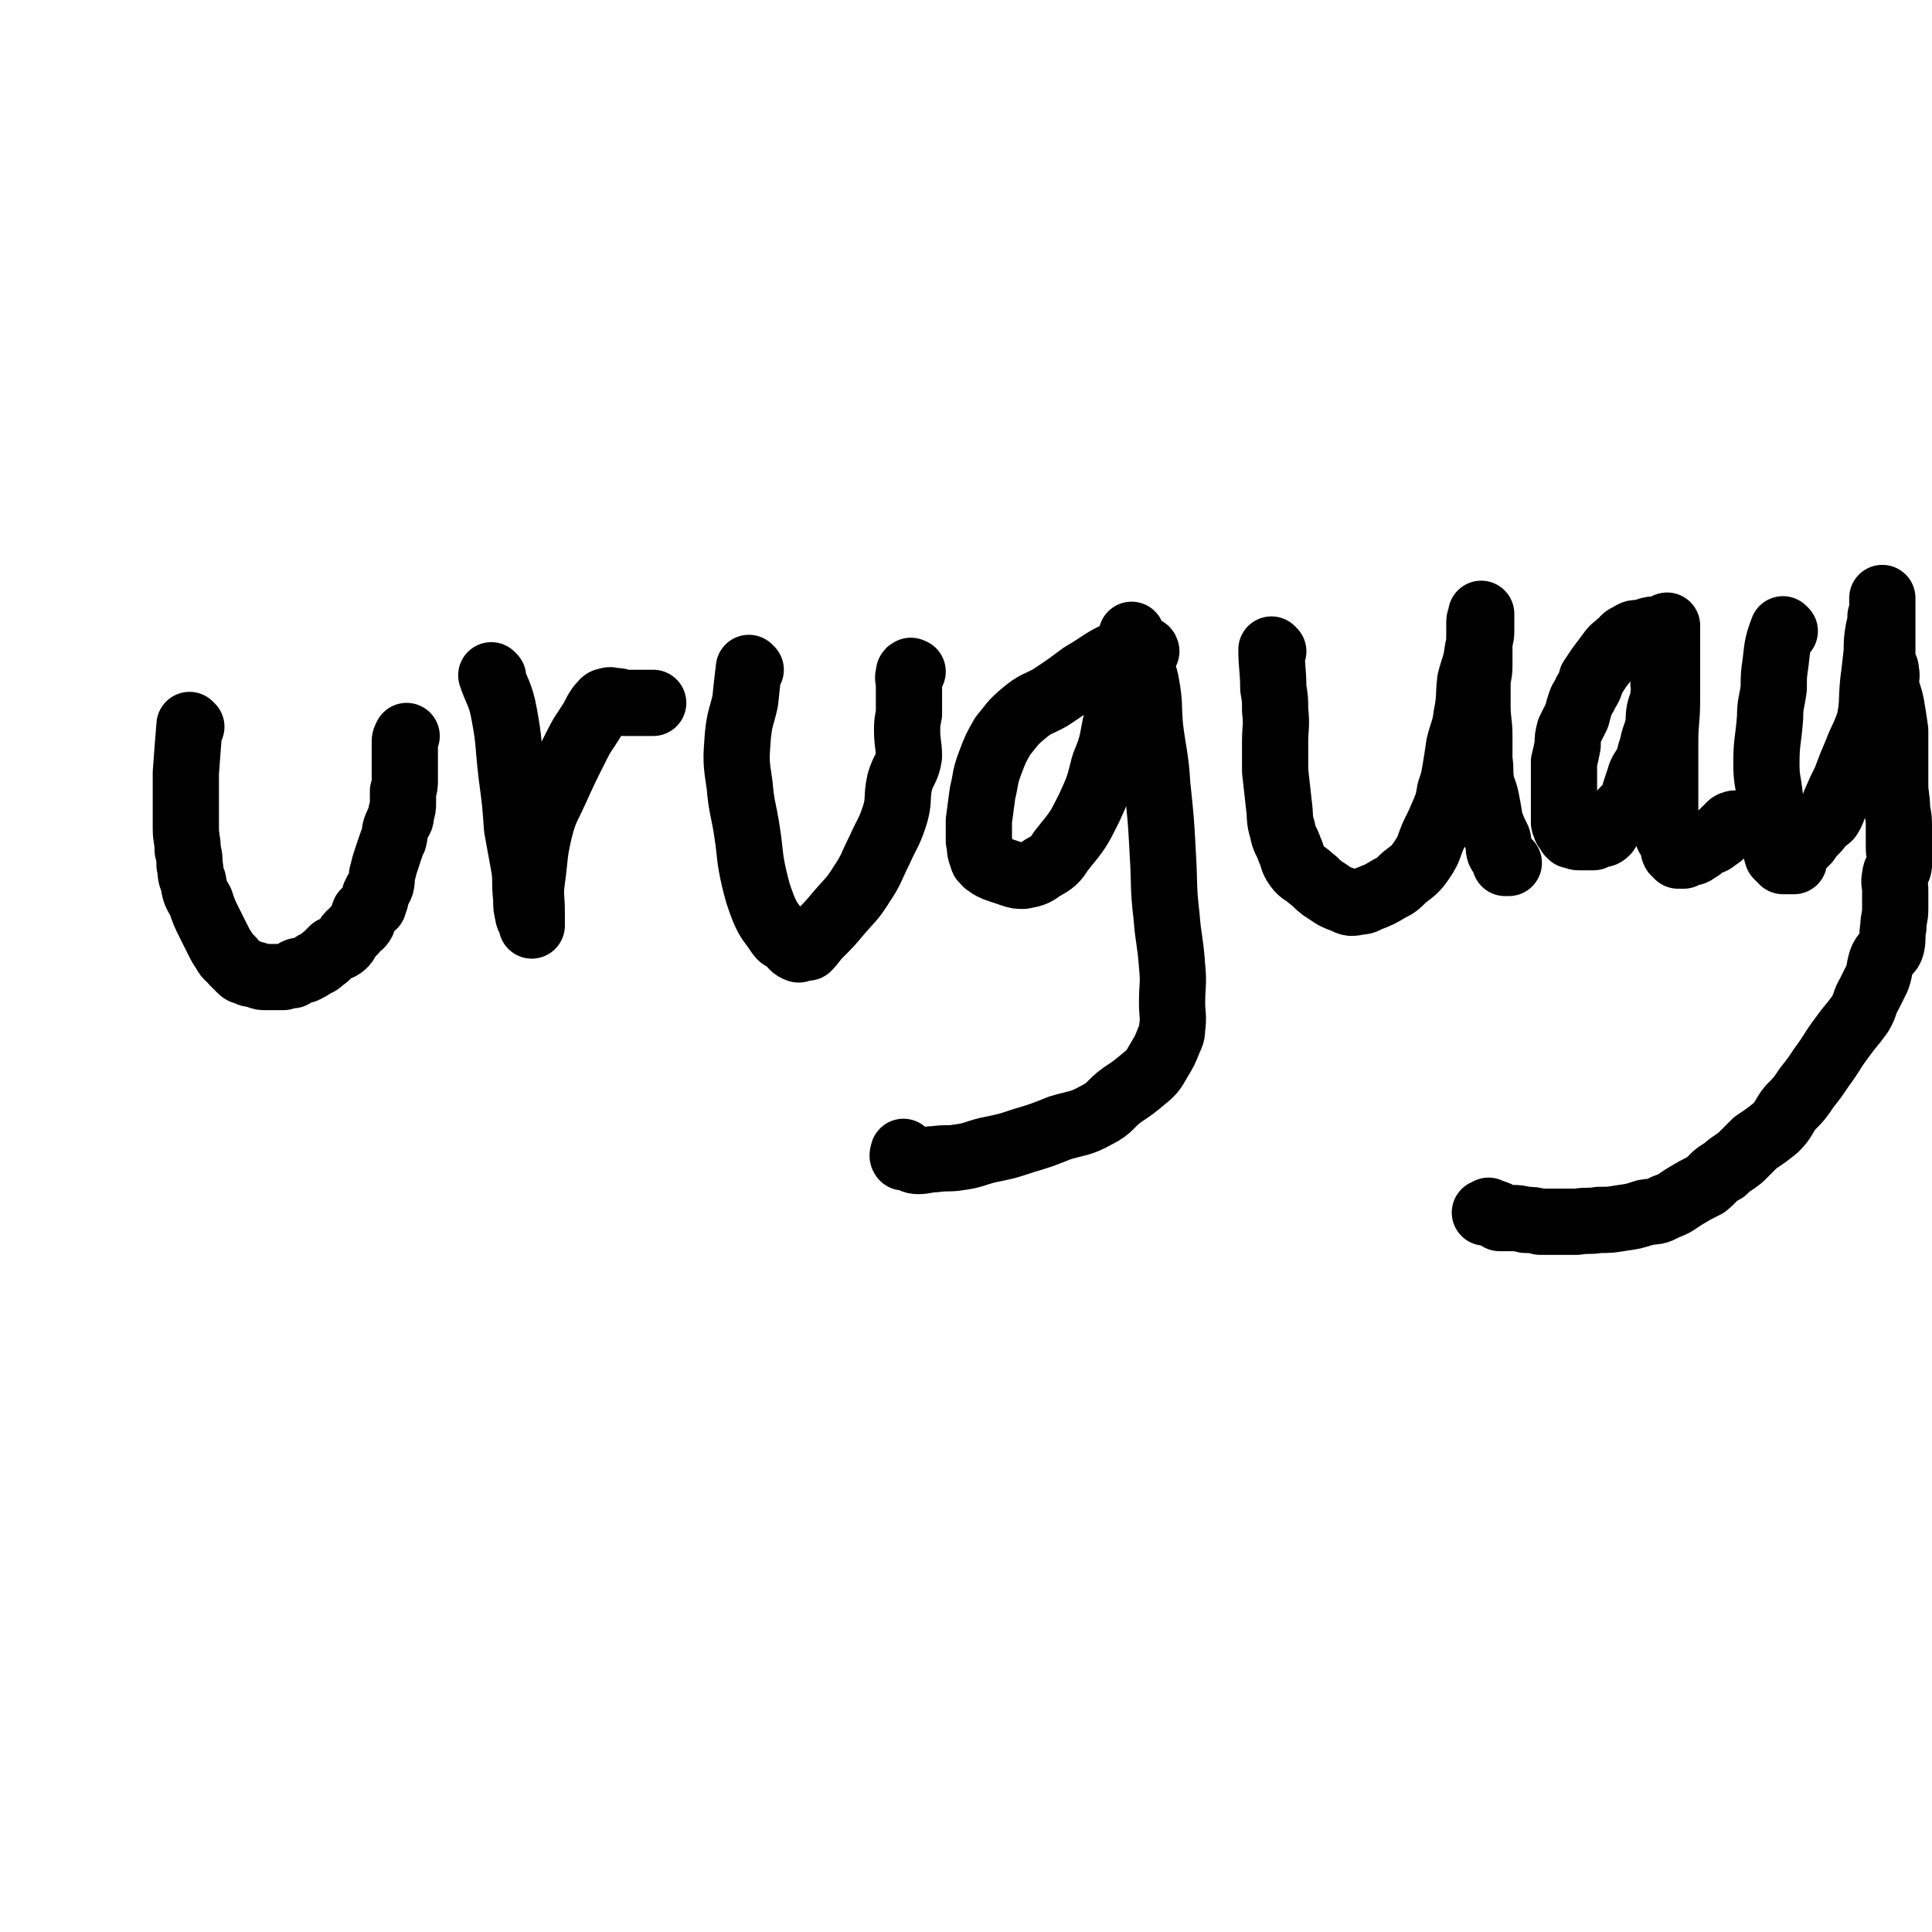
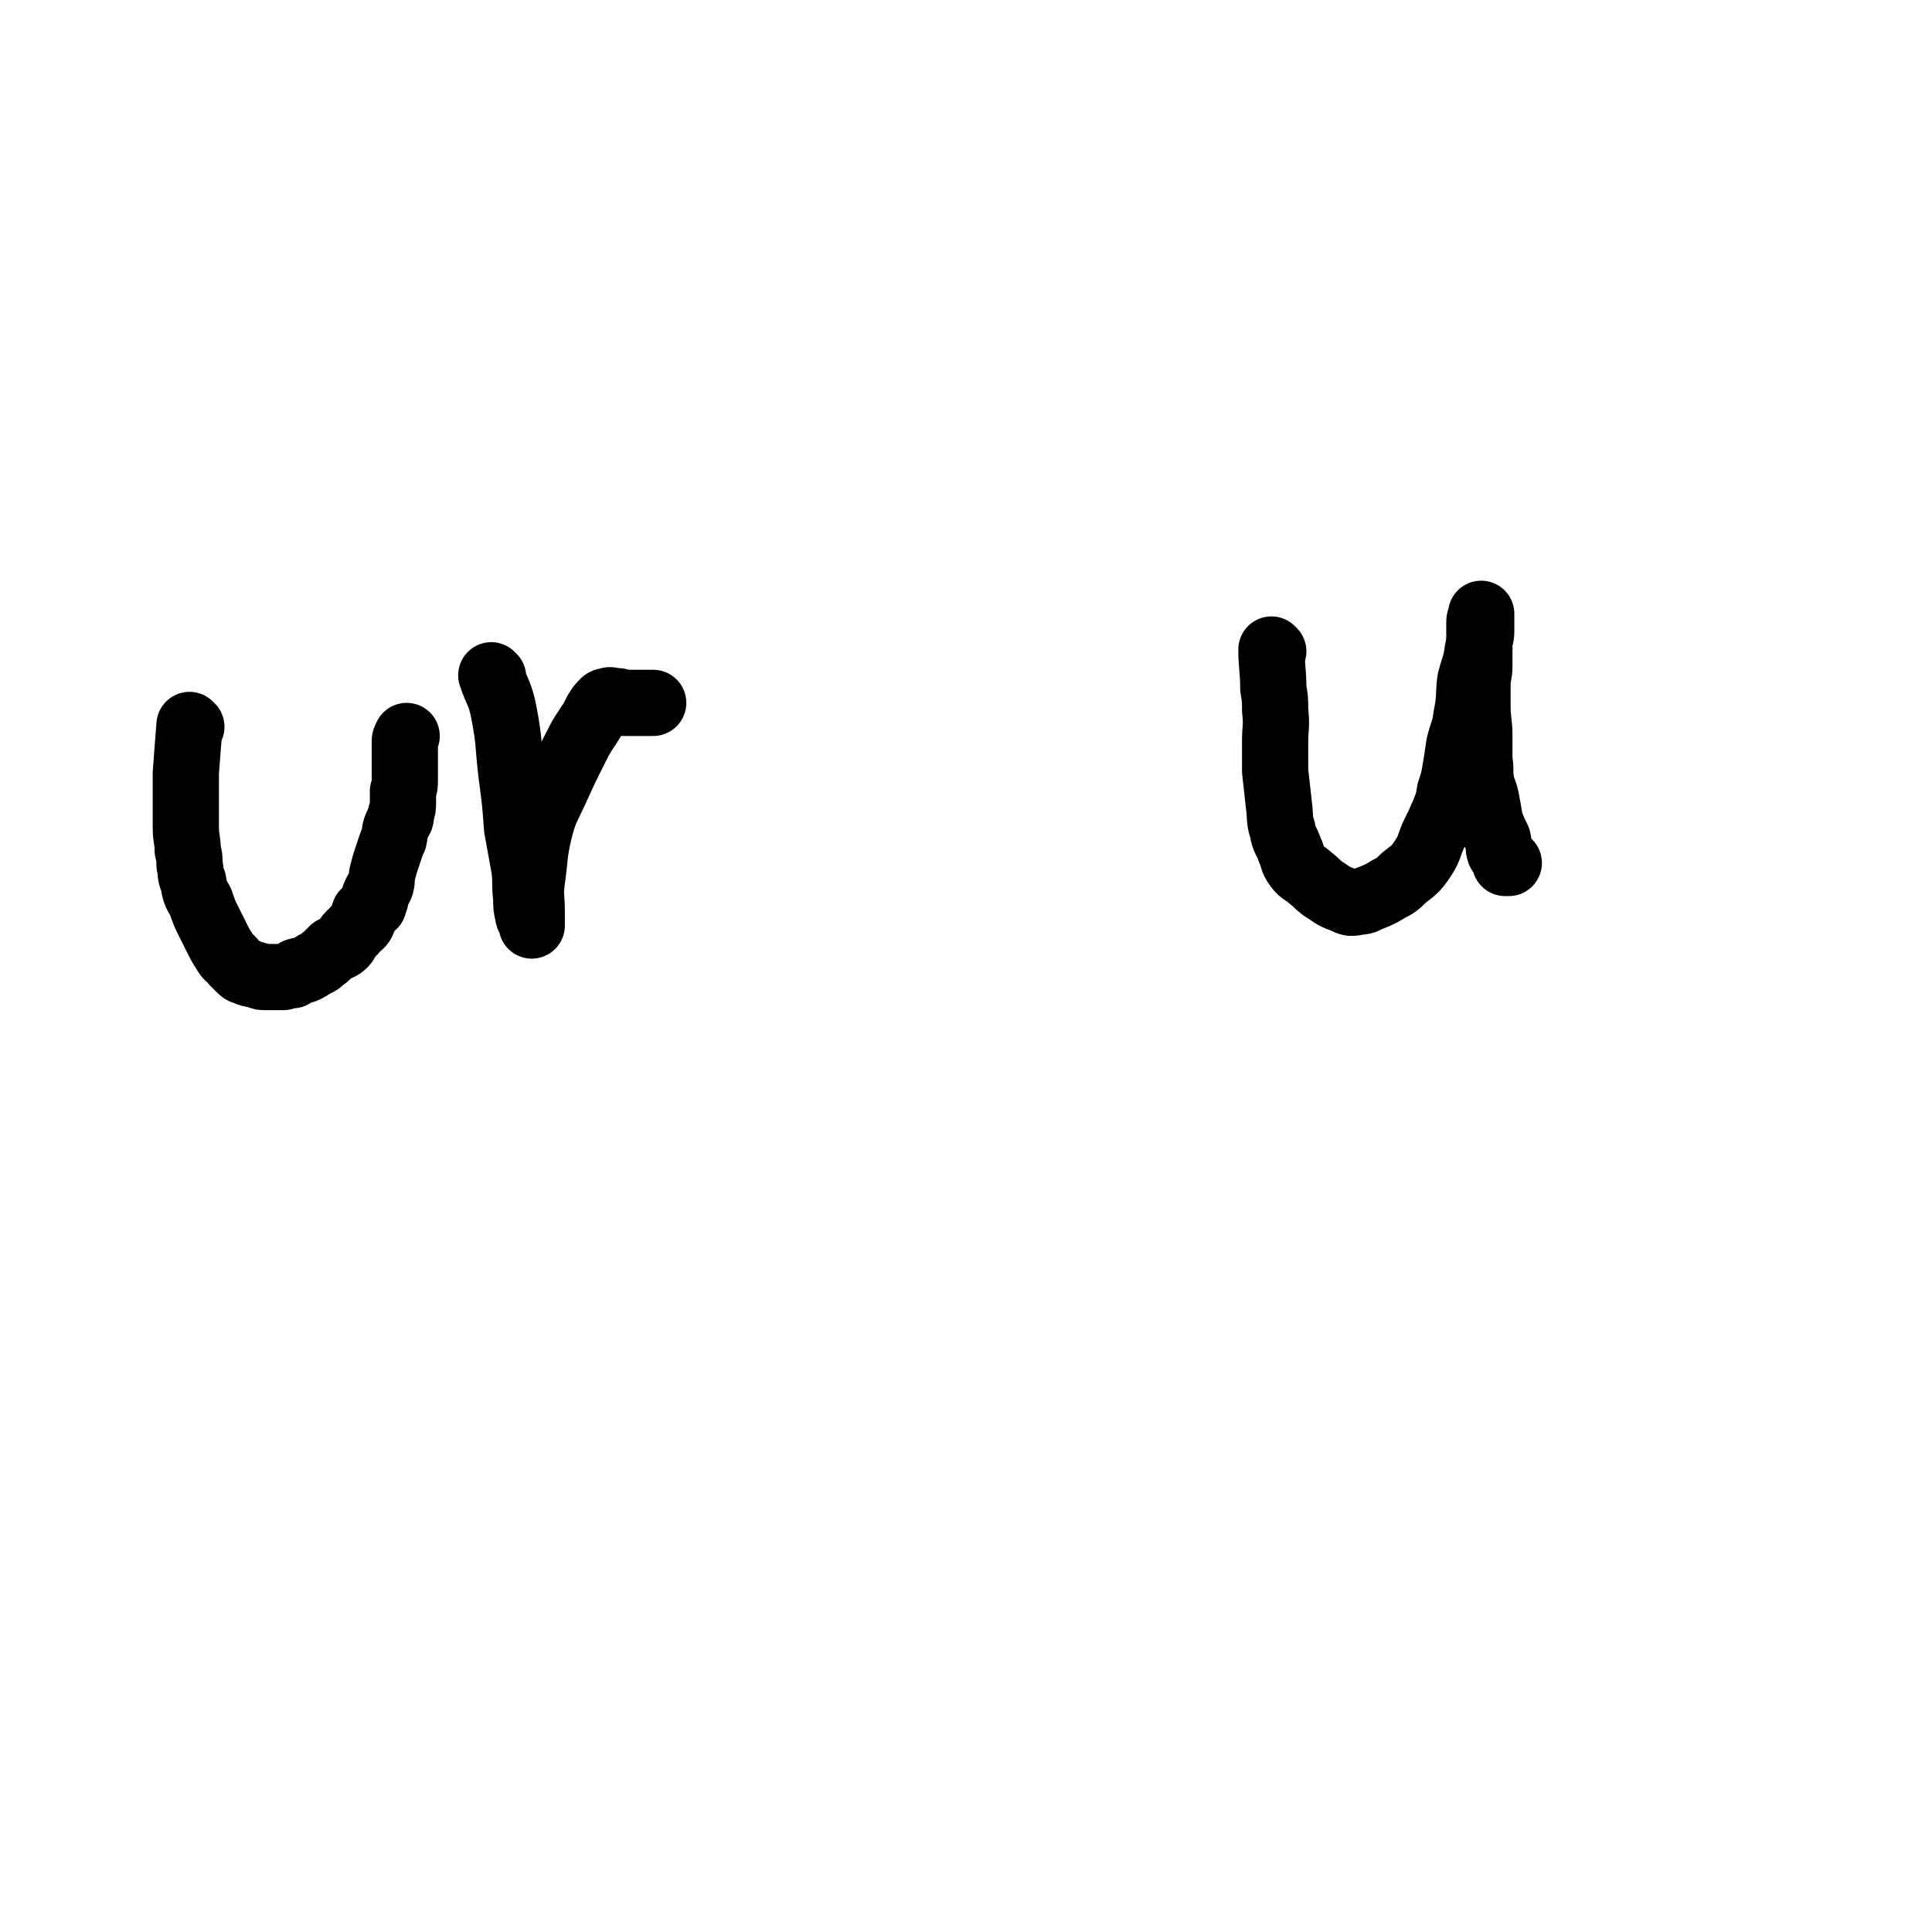
<svg xmlns="http://www.w3.org/2000/svg" viewBox="0 0 1050 1050" version="1.1">
  <g fill="none" stroke="#000000" stroke-width="36" stroke-linecap="round" stroke-linejoin="round">
    <path d="M104,395c0,0 -1,-1 -1,-1 -1,12 -1,13 -2,26 0,8 0,8 0,17 0,6 0,6 0,13 0,6 1,6 1,12 1,4 1,4 1,8 1,4 0,5 2,9 1,6 1,6 4,11 2,6 2,6 5,12 2,4 2,4 4,8 2,4 2,4 4,7 2,4 3,3 5,6 2,2 2,2 3,3 2,2 2,2 4,2 2,2 3,1 6,2 2,1 2,1 5,1 3,0 3,0 6,0 1,0 1,0 3,0 3,-1 3,-1 5,-1 2,-1 1,-1 2,-2 2,-1 3,0 5,-1 2,-1 2,-1 5,-3 3,-1 3,-2 6,-4 2,-2 2,-2 4,-4 3,-1 4,-1 6,-3 2,-2 1,-3 3,-5 2,-2 2,-1 3,-3 2,-2 3,-2 4,-4 1,-2 0,-3 1,-5 2,-2 3,-2 5,-4 0,-1 0,-2 1,-3 0,-1 -1,-2 0,-3 1,-3 2,-2 3,-5 1,-4 0,-4 1,-7 1,-4 1,-4 2,-7 1,-3 1,-3 2,-6 1,-3 1,-3 2,-5 1,-4 0,-4 2,-8 1,-3 2,-2 2,-6 1,-3 1,-3 1,-6 0,-3 0,-3 0,-6 1,-3 1,-3 1,-6 0,-3 0,-3 0,-5 0,-2 0,-2 0,-4 0,-3 0,-3 0,-5 0,-2 0,-2 0,-3 0,-1 0,-1 0,-1 0,-2 0,-2 0,-3 0,-1 0,-1 1,-3 " />
    <path d="M268,368c0,0 -1,-1 -1,-1 3,9 5,10 7,21 3,16 2,16 4,33 2,15 2,15 3,29 2,11 2,11 4,22 1,8 0,8 1,16 0,5 0,5 1,9 0,2 1,2 2,4 0,1 0,2 0,2 0,0 0,-1 0,-2 0,-3 0,-3 0,-5 0,-9 -1,-9 0,-17 2,-14 1,-14 4,-27 3,-12 4,-12 9,-23 5,-11 5,-11 11,-23 4,-8 4,-7 9,-15 2,-4 2,-4 4,-7 2,-2 2,-3 4,-3 2,-1 2,0 4,0 0,0 -1,0 0,0 2,0 2,0 5,1 4,0 4,0 8,0 4,0 4,0 8,0 " />
-     <path d="M408,364c0,0 -1,-1 -1,-1 -1,8 -1,9 -2,18 -2,9 -3,9 -4,19 -1,13 -1,14 1,27 1,12 2,12 4,25 2,13 1,13 4,26 2,8 2,8 5,16 3,7 4,7 8,13 2,3 2,2 5,4 3,3 3,4 6,5 1,0 2,-1 3,-1 1,-1 1,0 2,0 3,-3 3,-4 6,-7 6,-6 6,-6 11,-12 6,-7 7,-7 12,-15 6,-9 5,-9 10,-19 4,-9 5,-9 8,-18 3,-9 1,-10 3,-19 2,-7 4,-7 5,-14 0,-6 -1,-7 -1,-14 0,-4 0,-4 1,-9 0,-5 0,-5 0,-11 0,-2 0,-2 0,-4 0,-4 -1,-4 0,-7 0,-1 0,-1 1,-1 0,-1 0,0 1,0 " />
-     <path d="M623,354c0,0 0,-1 -1,-1 -5,0 -6,-1 -11,1 -12,5 -11,6 -23,13 -8,6 -8,6 -17,12 -7,4 -8,3 -15,9 -6,5 -6,6 -11,12 -4,7 -4,7 -7,15 -3,8 -2,8 -4,16 -1,7 -1,8 -2,15 0,5 0,5 0,11 1,4 0,5 2,9 0,2 1,1 2,3 2,1 1,1 3,2 2,1 2,1 5,2 3,1 3,1 6,2 3,1 3,1 6,1 5,-1 6,-1 10,-4 7,-4 7,-4 11,-10 9,-11 9,-11 15,-23 5,-11 5,-11 8,-23 4,-10 4,-10 6,-21 2,-8 1,-8 2,-16 2,-8 3,-8 5,-15 1,-4 0,-5 0,-9 1,-3 1,-3 2,-5 0,-1 0,-1 0,-2 1,-2 0,-3 0,-3 0,0 0,1 0,3 1,2 2,2 2,4 2,4 1,4 2,8 2,6 3,6 4,12 2,11 1,11 2,23 2,16 3,16 4,32 2,19 2,19 3,38 1,16 0,16 2,33 1,13 2,13 3,27 1,10 0,10 0,20 0,7 1,7 0,14 0,4 -1,4 -2,7 -2,5 -2,5 -5,10 -3,5 -3,6 -8,10 -6,5 -6,5 -12,9 -7,5 -6,7 -14,11 -9,5 -10,4 -20,7 -10,4 -10,4 -20,7 -9,3 -9,3 -19,5 -8,2 -8,3 -16,4 -6,1 -6,0 -13,1 -4,0 -5,1 -9,1 -3,0 -3,-1 -6,-2 -1,0 -2,0 -2,0 -1,-1 0,-2 0,-3 " />
    <path d="M692,354c0,0 -1,-1 -1,-1 0,9 1,11 1,21 1,6 1,6 1,12 1,9 0,9 0,17 0,8 0,8 0,16 1,9 1,9 2,18 1,7 0,8 2,14 1,6 2,5 4,11 2,4 1,5 4,9 3,4 4,3 7,6 4,3 3,3 7,6 5,3 5,4 11,6 4,2 4,2 9,1 3,0 3,-1 6,-2 5,-2 5,-2 10,-5 4,-2 4,-2 8,-6 5,-4 6,-4 10,-10 4,-6 3,-6 6,-13 3,-6 3,-6 6,-13 2,-5 2,-5 3,-11 2,-6 2,-6 3,-12 1,-6 1,-6 2,-13 2,-8 3,-8 4,-16 2,-10 1,-10 2,-19 2,-8 3,-8 4,-16 1,-5 1,-5 1,-10 0,-3 0,-4 0,-6 0,-2 1,-2 1,-3 0,-1 0,-1 0,-1 0,-1 0,0 0,1 0,1 0,1 0,3 0,2 0,2 0,5 0,4 -1,4 -1,8 0,5 0,5 0,11 0,5 -1,5 -1,10 0,6 0,6 0,12 0,8 1,8 1,16 0,6 0,7 0,13 1,6 0,6 1,12 1,5 2,5 3,11 1,5 1,6 2,11 2,5 2,5 4,9 1,4 0,4 1,7 1,2 2,2 3,4 0,1 0,1 0,2 1,0 1,0 2,0 " />
-     <path d="M902,343c-1,0 -1,-1 -1,-1 -5,0 -5,1 -10,2 -3,0 -3,0 -6,2 -3,1 -2,2 -5,4 -2,2 -3,2 -5,5 -3,4 -3,4 -6,8 -2,3 -2,3 -4,6 -1,4 -1,4 -3,7 -1,3 -2,3 -3,6 -1,3 -1,3 -2,7 -2,4 -2,4 -4,8 -1,4 -1,4 -1,8 -1,5 -1,5 -2,9 0,5 0,5 0,10 0,5 0,5 0,9 0,4 0,4 0,8 0,3 0,3 0,6 0,1 1,1 1,3 1,1 1,1 2,3 0,0 0,0 0,0 1,0 1,0 1,1 2,0 2,0 3,0 0,1 0,1 1,1 1,0 1,0 3,0 1,0 1,0 2,0 1,0 2,0 3,0 1,-1 1,-1 2,-1 3,-1 3,0 5,-2 1,-1 0,-2 2,-3 2,-3 2,-2 4,-4 2,-3 2,-3 4,-5 2,-2 2,-2 4,-4 1,-3 1,-4 2,-7 1,-3 1,-3 2,-6 1,-4 2,-4 4,-8 2,-4 1,-4 3,-9 1,-6 2,-6 3,-11 1,-4 0,-4 1,-9 1,-4 2,-4 2,-8 1,-4 0,-4 0,-8 0,-4 1,-4 1,-8 0,-3 0,-3 0,-7 0,-3 1,-3 1,-6 0,-2 0,-2 0,-4 0,-1 0,-1 0,-2 0,-2 0,-3 0,-3 0,0 0,2 0,4 0,1 0,1 0,2 0,2 0,2 0,4 0,4 0,4 0,8 0,11 0,11 0,22 0,12 -1,12 -1,23 0,11 0,11 0,22 0,7 0,7 0,15 0,7 0,7 1,13 1,3 2,3 3,6 1,2 0,2 1,4 1,1 1,1 2,2 1,0 2,0 3,0 0,0 0,0 0,0 1,-1 1,-1 2,-1 2,-1 3,0 5,-2 2,-1 2,-1 4,-3 3,-2 4,-1 6,-3 3,-2 3,-2 5,-4 2,-2 2,-2 3,-3 1,-1 1,-1 2,-1 1,-1 1,0 2,0 " />
-     <path d="M970,343c-1,0 -1,-1 -1,-1 -3,8 -3,9 -4,18 -1,7 -1,7 -1,14 -1,8 -2,8 -2,16 -1,13 -2,13 -2,25 0,9 1,9 2,19 1,8 0,8 1,16 1,4 1,4 2,8 0,3 0,4 1,7 1,1 1,1 3,3 1,0 1,0 2,0 2,0 2,0 4,0 0,0 -1,-1 -1,-2 1,-2 2,-2 3,-4 3,-3 3,-3 5,-5 2,-3 2,-3 4,-5 2,-2 2,-2 4,-5 2,-2 2,-1 4,-3 2,-3 2,-4 3,-7 3,-7 3,-7 6,-13 3,-8 3,-8 6,-15 3,-8 4,-8 7,-17 2,-10 1,-10 2,-21 1,-8 1,-8 2,-17 0,-6 0,-6 1,-12 1,-4 1,-3 1,-7 1,-3 1,-3 1,-6 0,-1 0,-1 0,-2 0,-1 0,-2 0,-2 0,0 0,1 0,2 0,1 0,1 0,3 0,0 0,0 0,1 0,1 0,1 0,3 0,2 0,2 0,4 0,1 0,1 0,2 0,2 0,2 0,4 0,2 0,2 0,4 0,3 0,3 0,5 0,4 0,4 0,7 1,3 2,2 2,5 1,4 -1,4 0,7 1,6 2,6 3,12 1,6 1,6 2,13 0,7 0,7 0,15 0,7 0,7 0,14 0,7 1,7 1,14 1,5 1,5 1,10 0,5 0,5 0,10 0,5 1,5 0,10 0,3 -2,3 -2,6 -1,4 0,4 0,8 0,5 0,5 0,10 0,5 -1,5 -1,10 -1,5 0,5 -1,10 -1,4 -3,3 -5,7 -2,5 -1,6 -3,11 -2,4 -2,4 -4,8 -3,5 -2,6 -5,11 -5,7 -5,6 -10,13 -6,8 -5,8 -11,16 -4,6 -4,6 -8,11 -4,6 -4,6 -9,11 -4,5 -3,6 -8,11 -5,4 -5,4 -11,8 -4,4 -4,4 -8,8 -5,4 -5,3 -9,7 -6,3 -5,4 -10,8 -6,3 -6,3 -11,6 -5,3 -5,4 -11,6 -5,3 -5,2 -11,3 -6,2 -6,2 -13,3 -6,1 -6,1 -12,1 -6,1 -6,0 -12,1 -5,0 -5,0 -10,0 -5,0 -5,0 -10,0 -4,-1 -4,-1 -8,-1 -4,-1 -4,-1 -7,-1 -3,0 -4,0 -7,0 -1,-1 0,-2 -1,-2 -2,-1 -3,-1 -5,-2 0,0 0,1 -1,1 0,0 -1,0 -1,0 0,0 1,0 1,0 " />
  </g>
</svg>